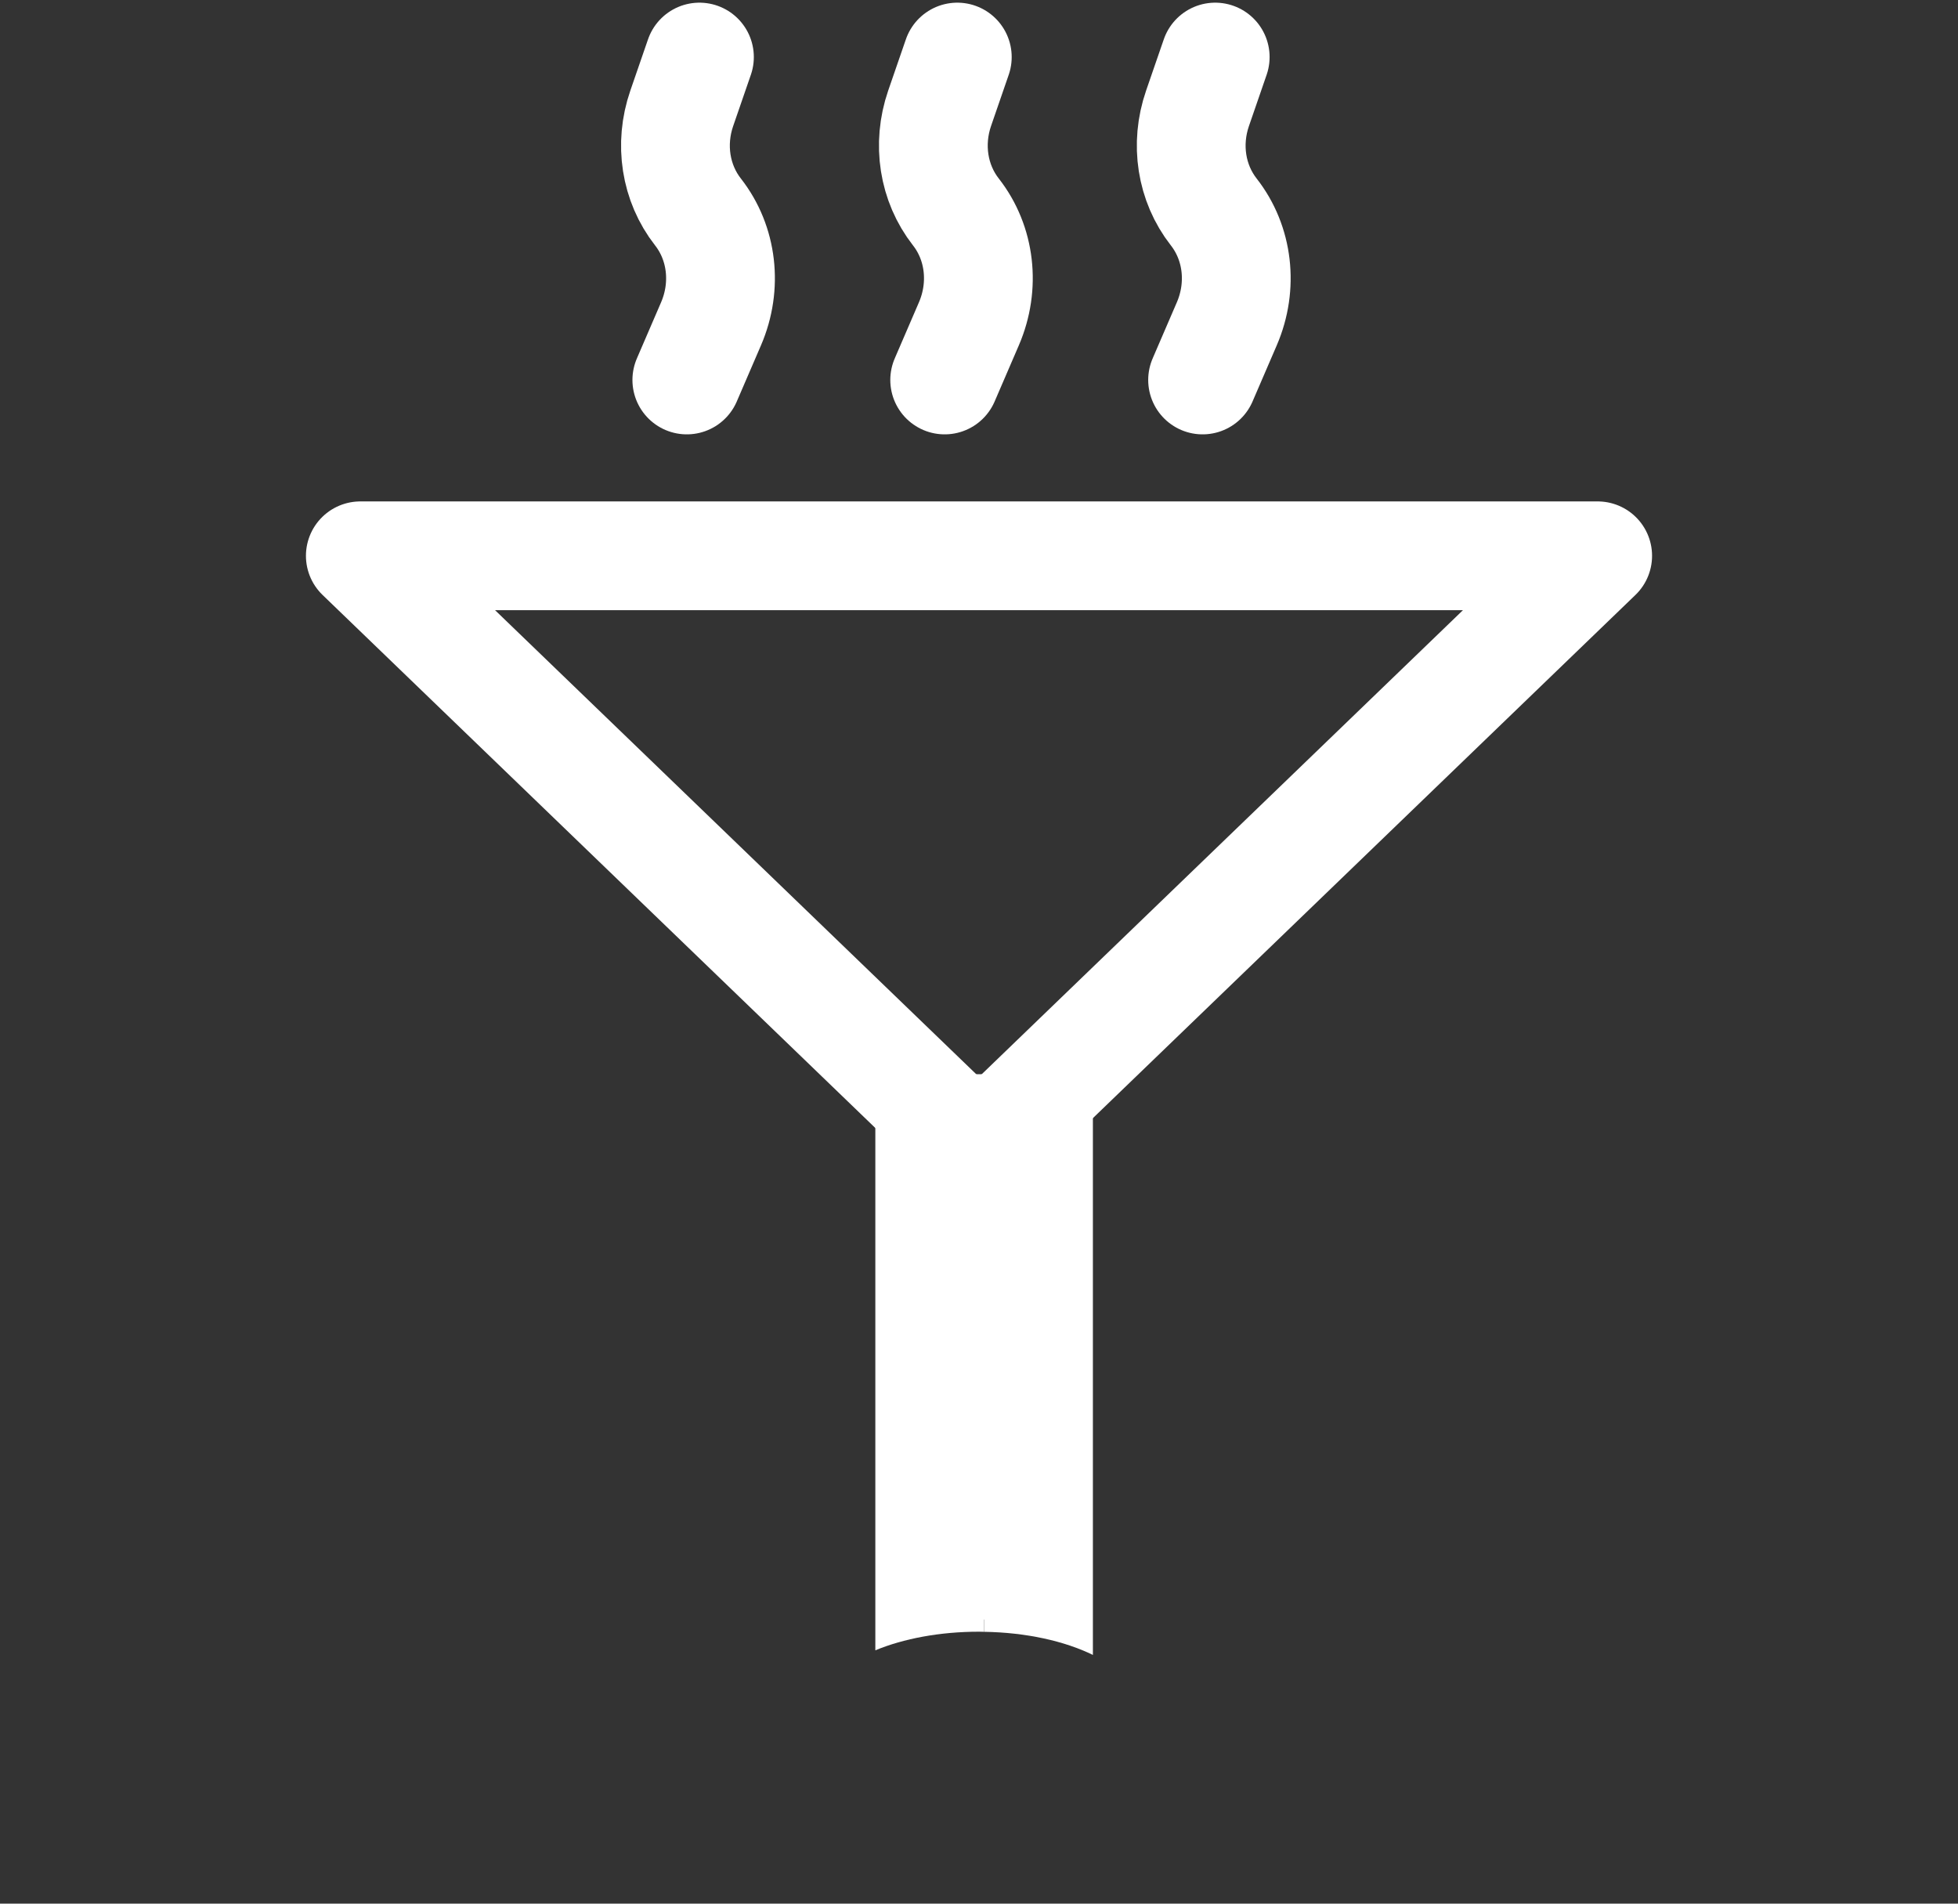
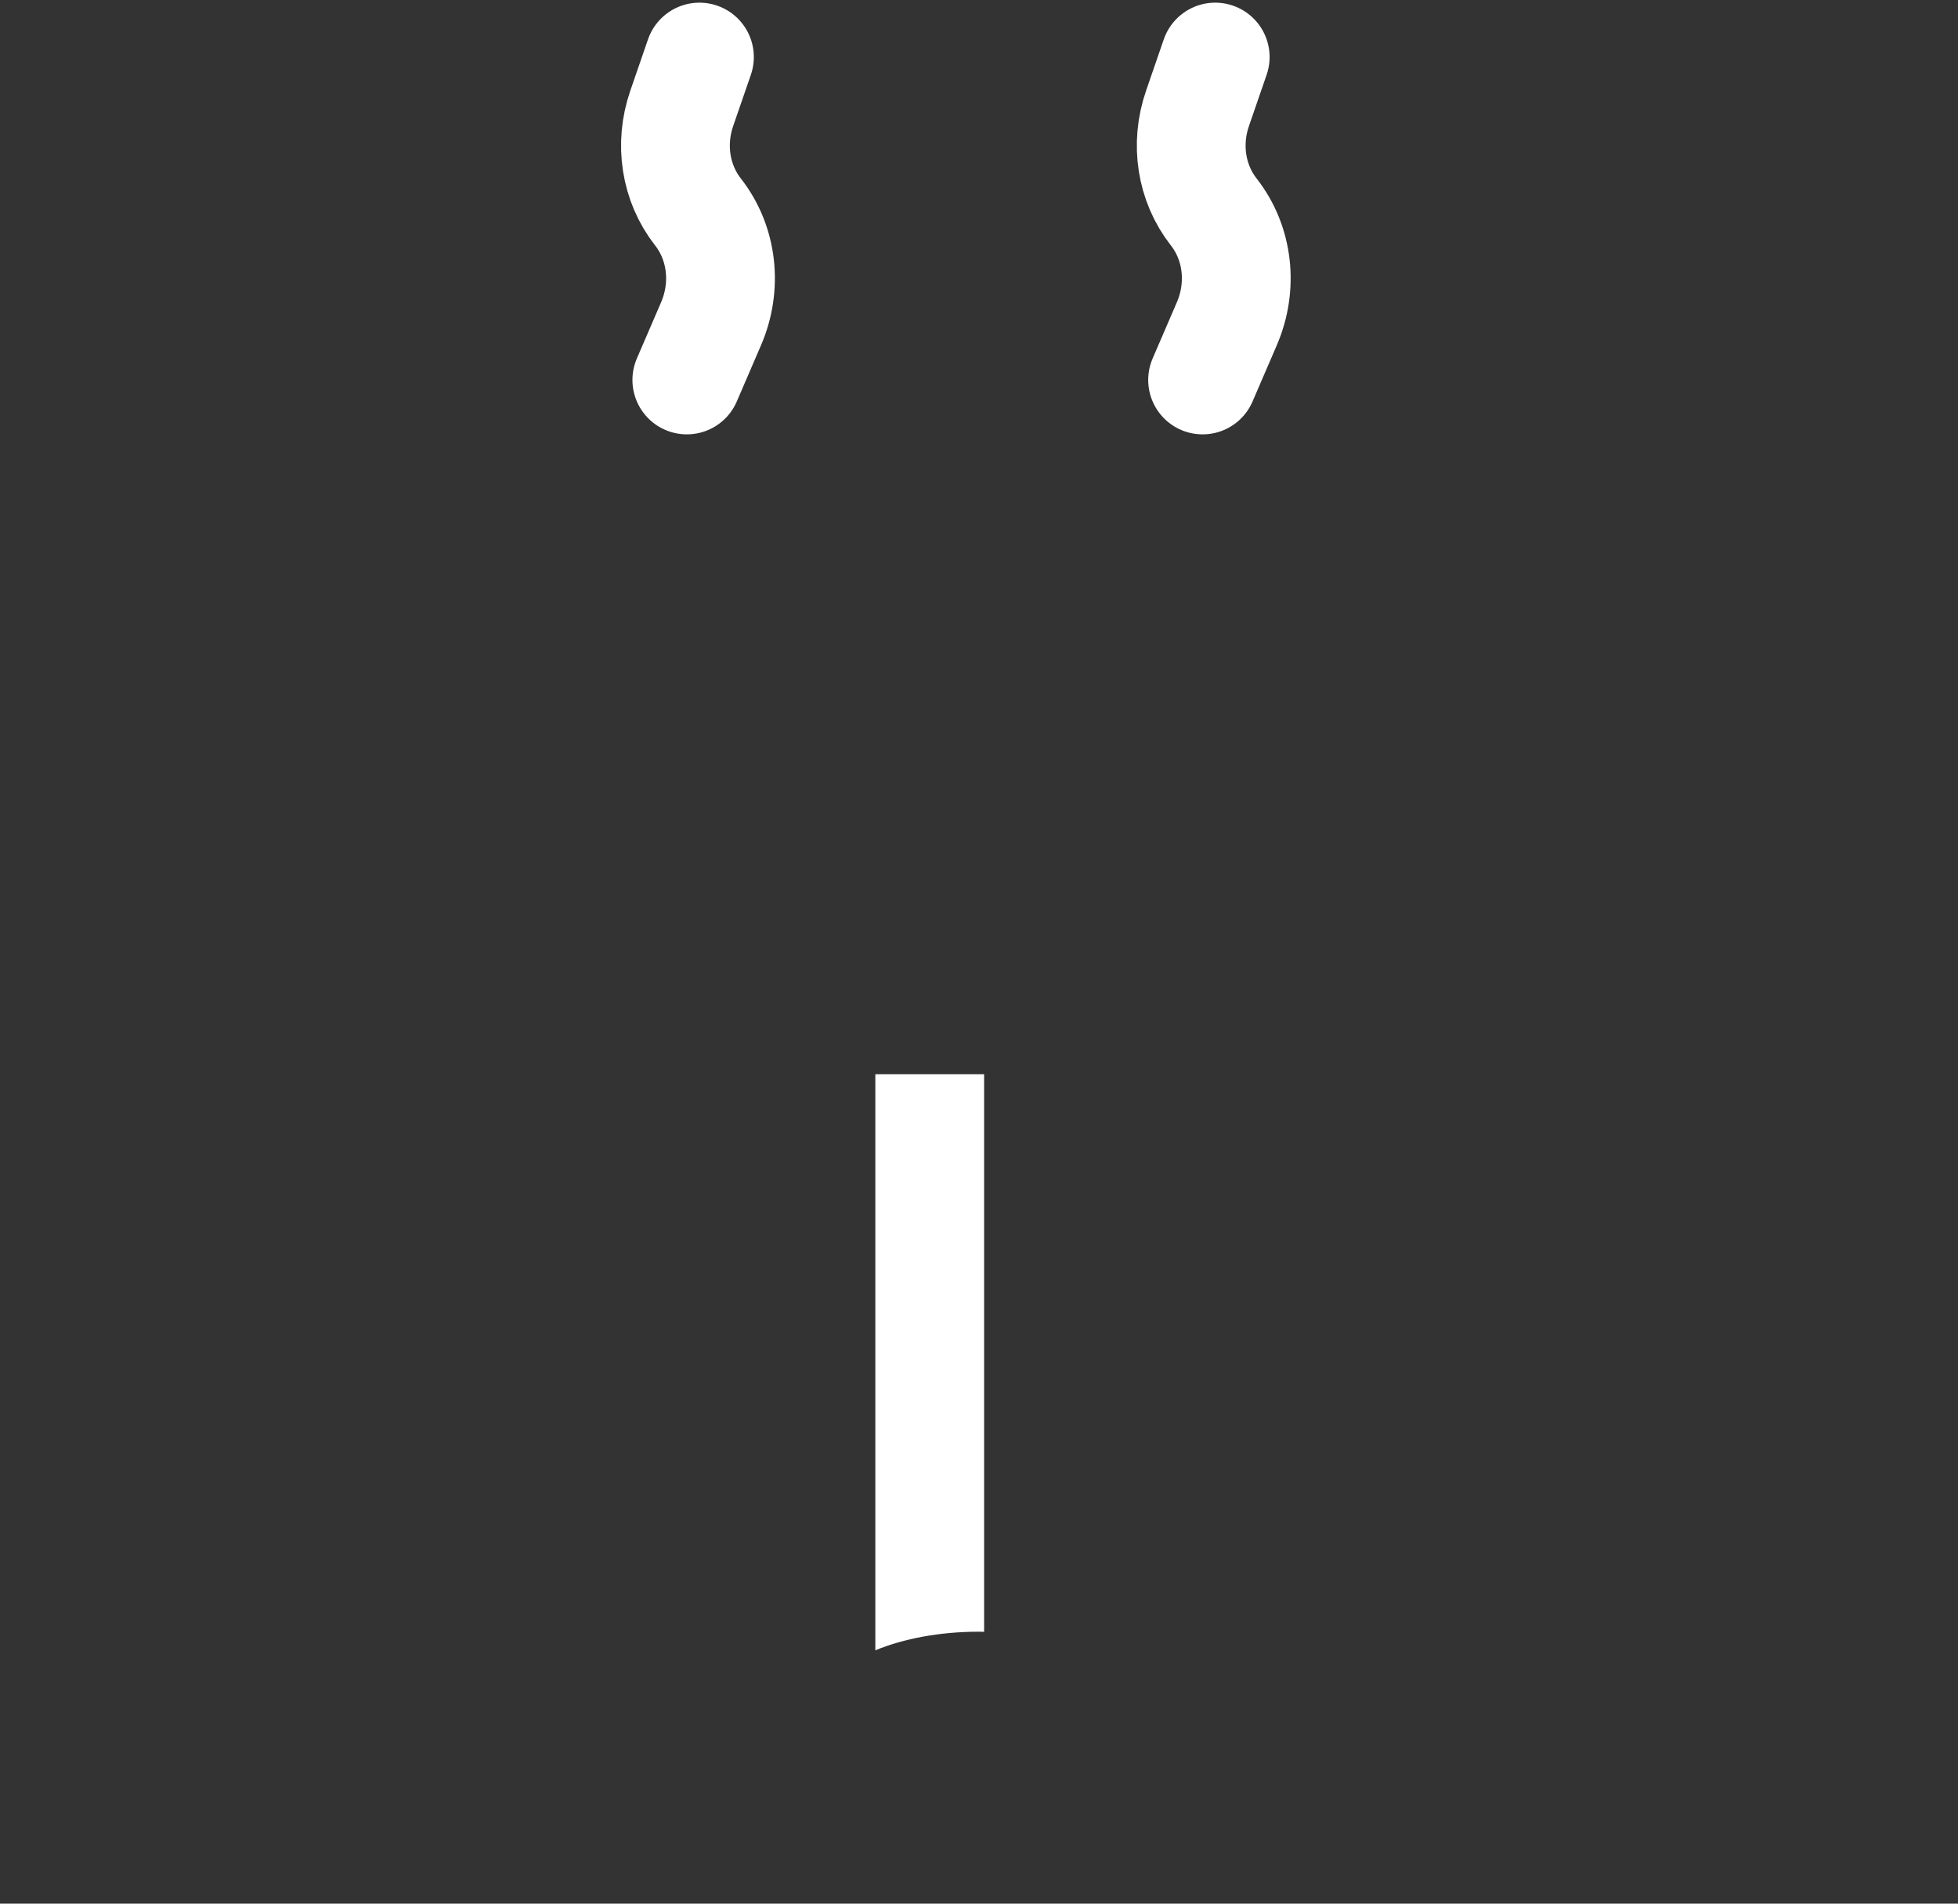
<svg xmlns="http://www.w3.org/2000/svg" width="36" height="35" viewBox="0 0 36 35" fill="none">
  <rect x="0" y="0" width="36" height="35" fill="#333333" stroke="none" />
-   <path d="M6.625 10.219H29.375L18 21.188L6.625 10.219Z" stroke="white" stroke-width="2" stroke-linecap="round" stroke-linejoin="round" />
-   <path d="M18 21.188V28.781" stroke="white" stroke-width="2" stroke-linecap="round" stroke-linejoin="round" />
  <path d="M18.094 30.002C18.063 30.002 18.031 30 18 30C17.276 30 16.612 30.128 16.094 30.342V19.75H18.094V30.002Z" fill="white" />
-   <path d="M20.094 30.427C19.574 30.173 18.871 30.014 18.094 30.002V19.75H20.094V30.427Z" fill="white" />
  <path d="M12.628 6.986L13.073 5.954C13.373 5.258 13.281 4.469 12.833 3.897V3.897C12.419 3.368 12.307 2.651 12.535 1.991L12.86 1.049" stroke="white" stroke-width="2" stroke-linecap="round" />
-   <path d="M17.369 6.986L17.814 5.954C18.114 5.258 18.023 4.469 17.575 3.897V3.897C17.161 3.368 17.049 2.651 17.276 1.991L17.601 1.049" stroke="white" stroke-width="2" stroke-linecap="round" />
  <path d="M22.111 6.986L22.556 5.954C22.856 5.258 22.764 4.469 22.316 3.897V3.897C21.902 3.368 21.79 2.651 22.018 1.991L22.343 1.049" stroke="white" stroke-width="2" stroke-linecap="round" />
</svg>